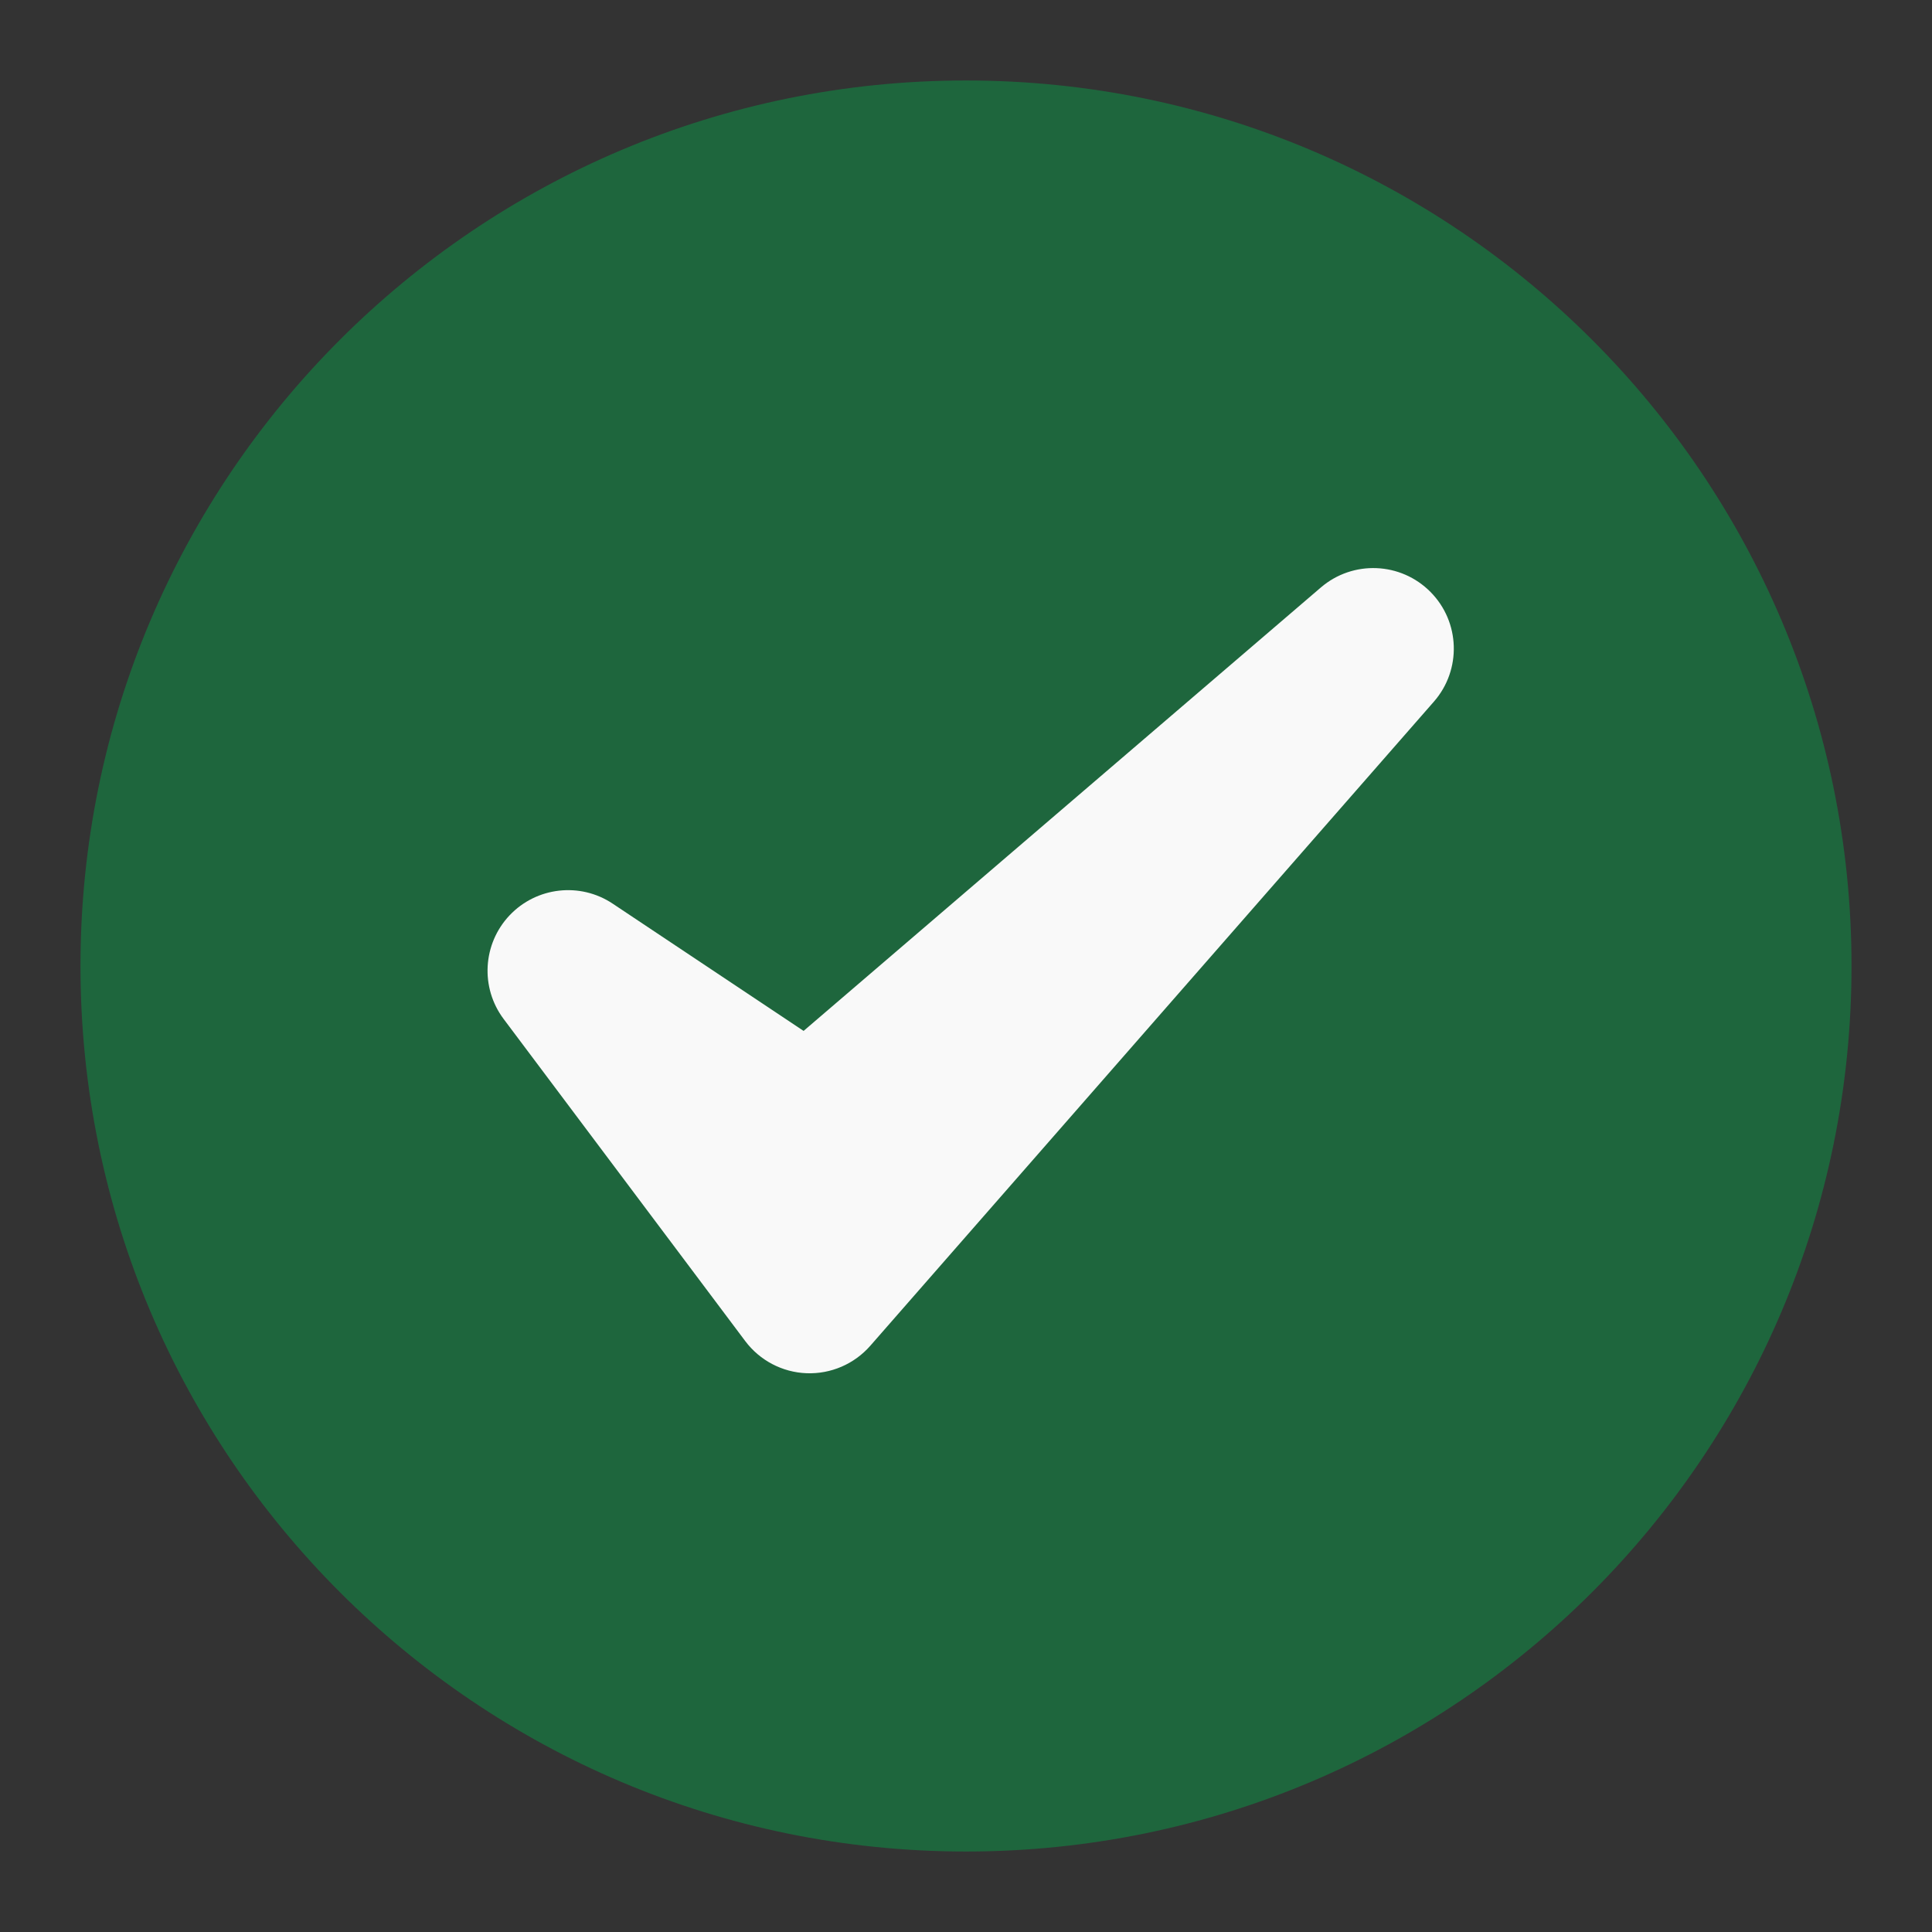
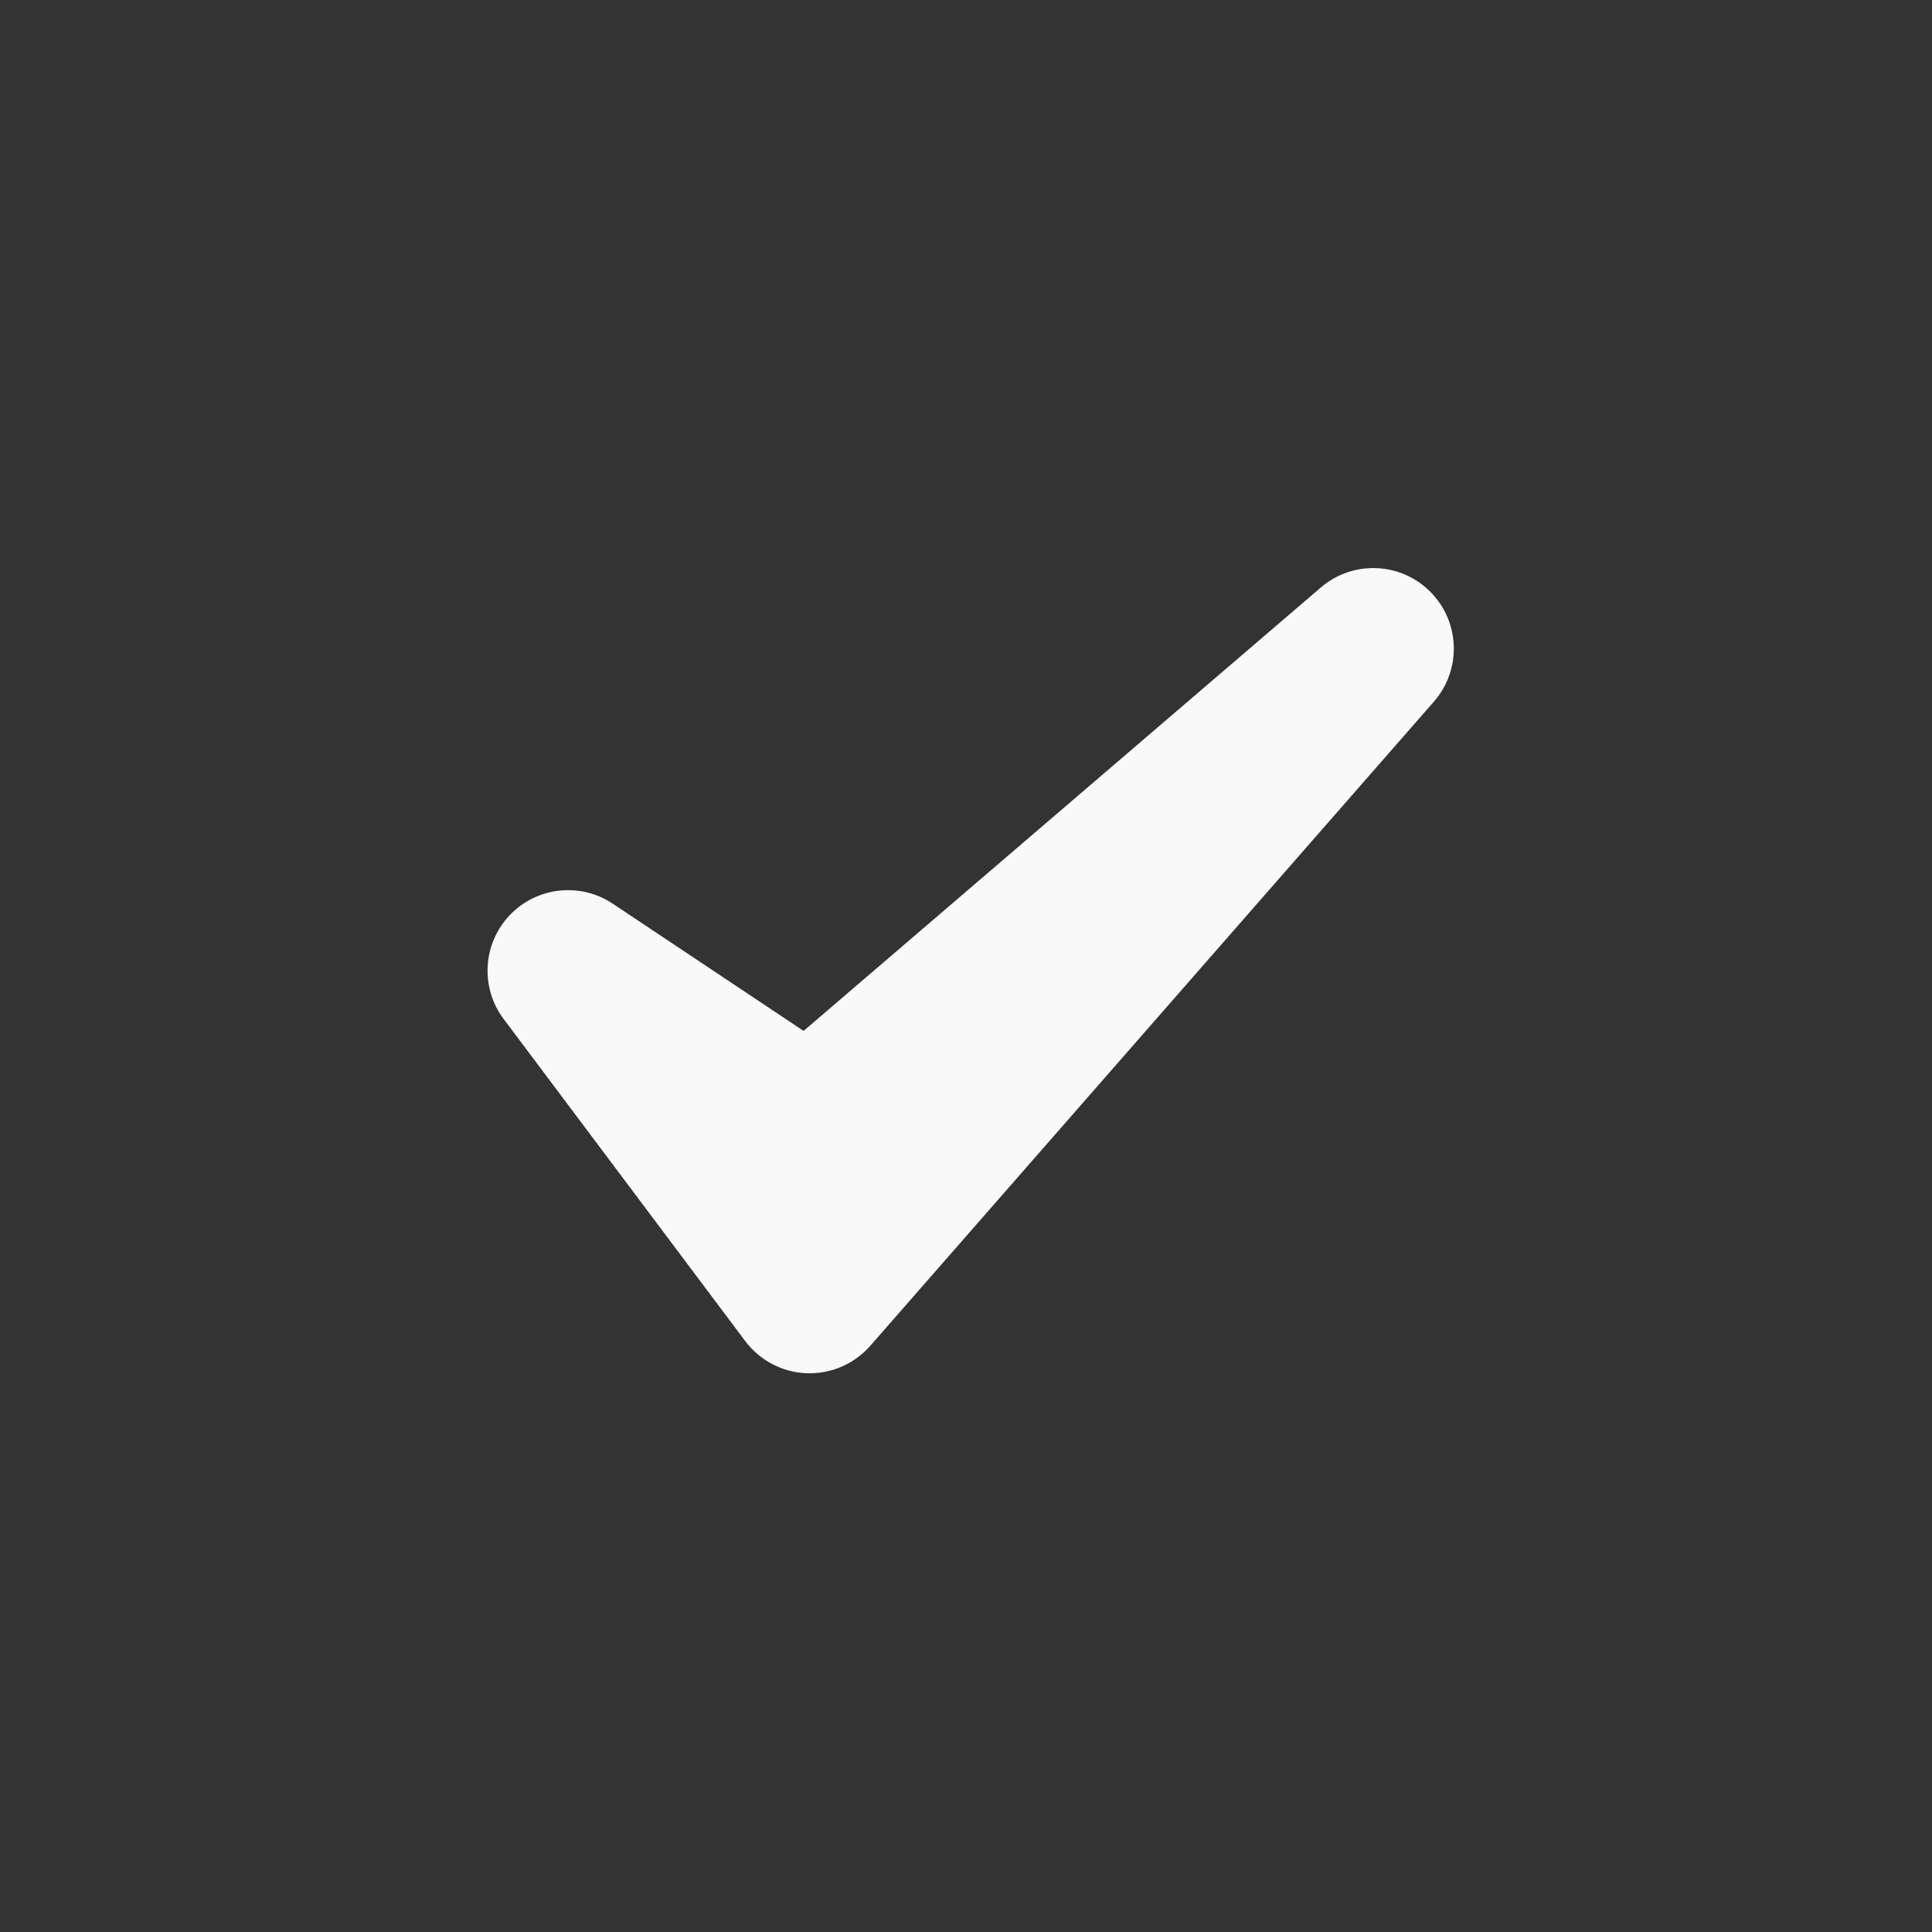
<svg xmlns="http://www.w3.org/2000/svg" width="32" height="32" viewBox="0 0 32 32" fill="none">
  <rect x="0" y="0" width="32" height="32" fill="#333333" stroke="none" />
  <mask id="mask0_234_637" style="mask-type:alpha" maskUnits="userSpaceOnUse" x="0" y="0" width="32" height="32">
    <rect width="32" height="32" fill="#D9D9D9" />
  </mask>
  <g mask="url(#mask0_234_637)">
-     <path d="M16 30.667C24.1 30.667 30.667 24.1 30.667 16C30.667 7.9 24.1 1.333 16 1.333C7.9 1.333 1.333 7.9 1.333 16C1.333 24.1 7.9 30.667 16 30.667Z" fill="#1E663D" />
    <path fill-rule="evenodd" clip-rule="evenodd" d="M10.149 14.968C9.609 14.607 8.887 14.689 8.44 15.161C7.994 15.633 7.952 16.358 8.342 16.878L12.343 22.212C12.585 22.534 12.958 22.73 13.36 22.745C13.762 22.76 14.149 22.593 14.414 22.291L23.75 11.621C24.21 11.095 24.186 10.302 23.694 9.805C23.201 9.307 22.409 9.275 21.878 9.73L13.31 17.075L10.149 14.968Z" fill="#F9F9F9" />
  </g>
</svg>